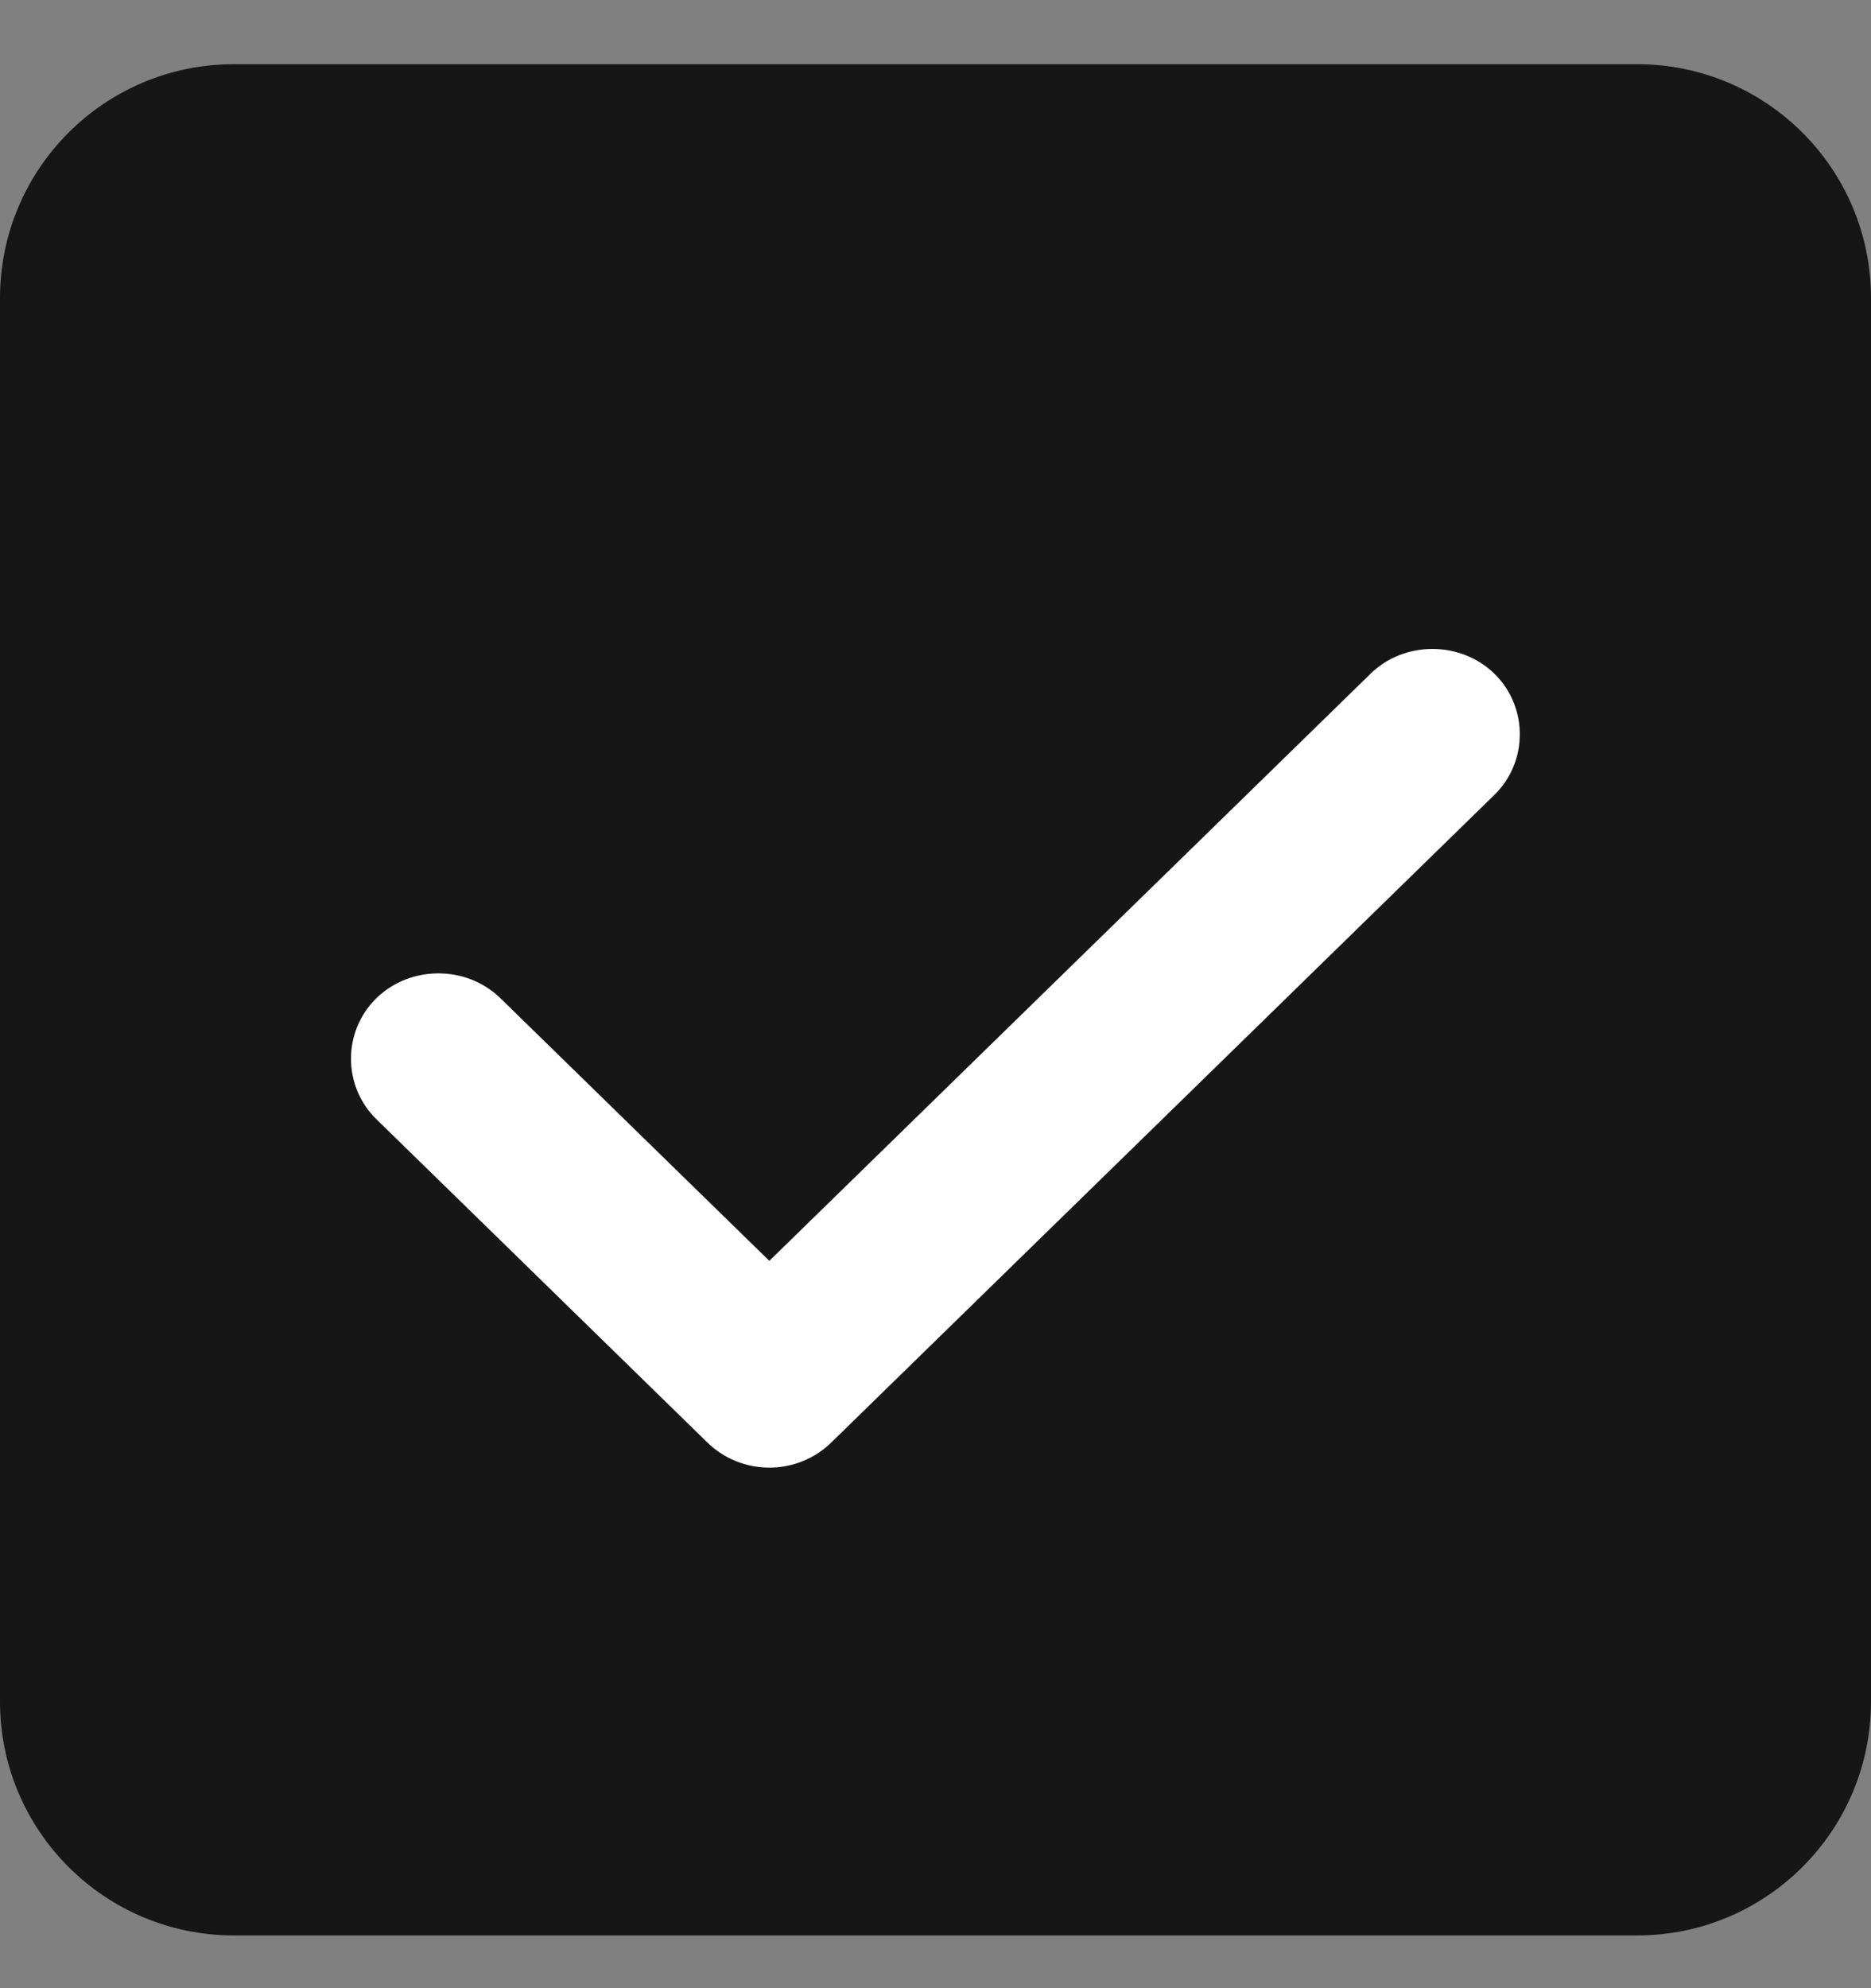
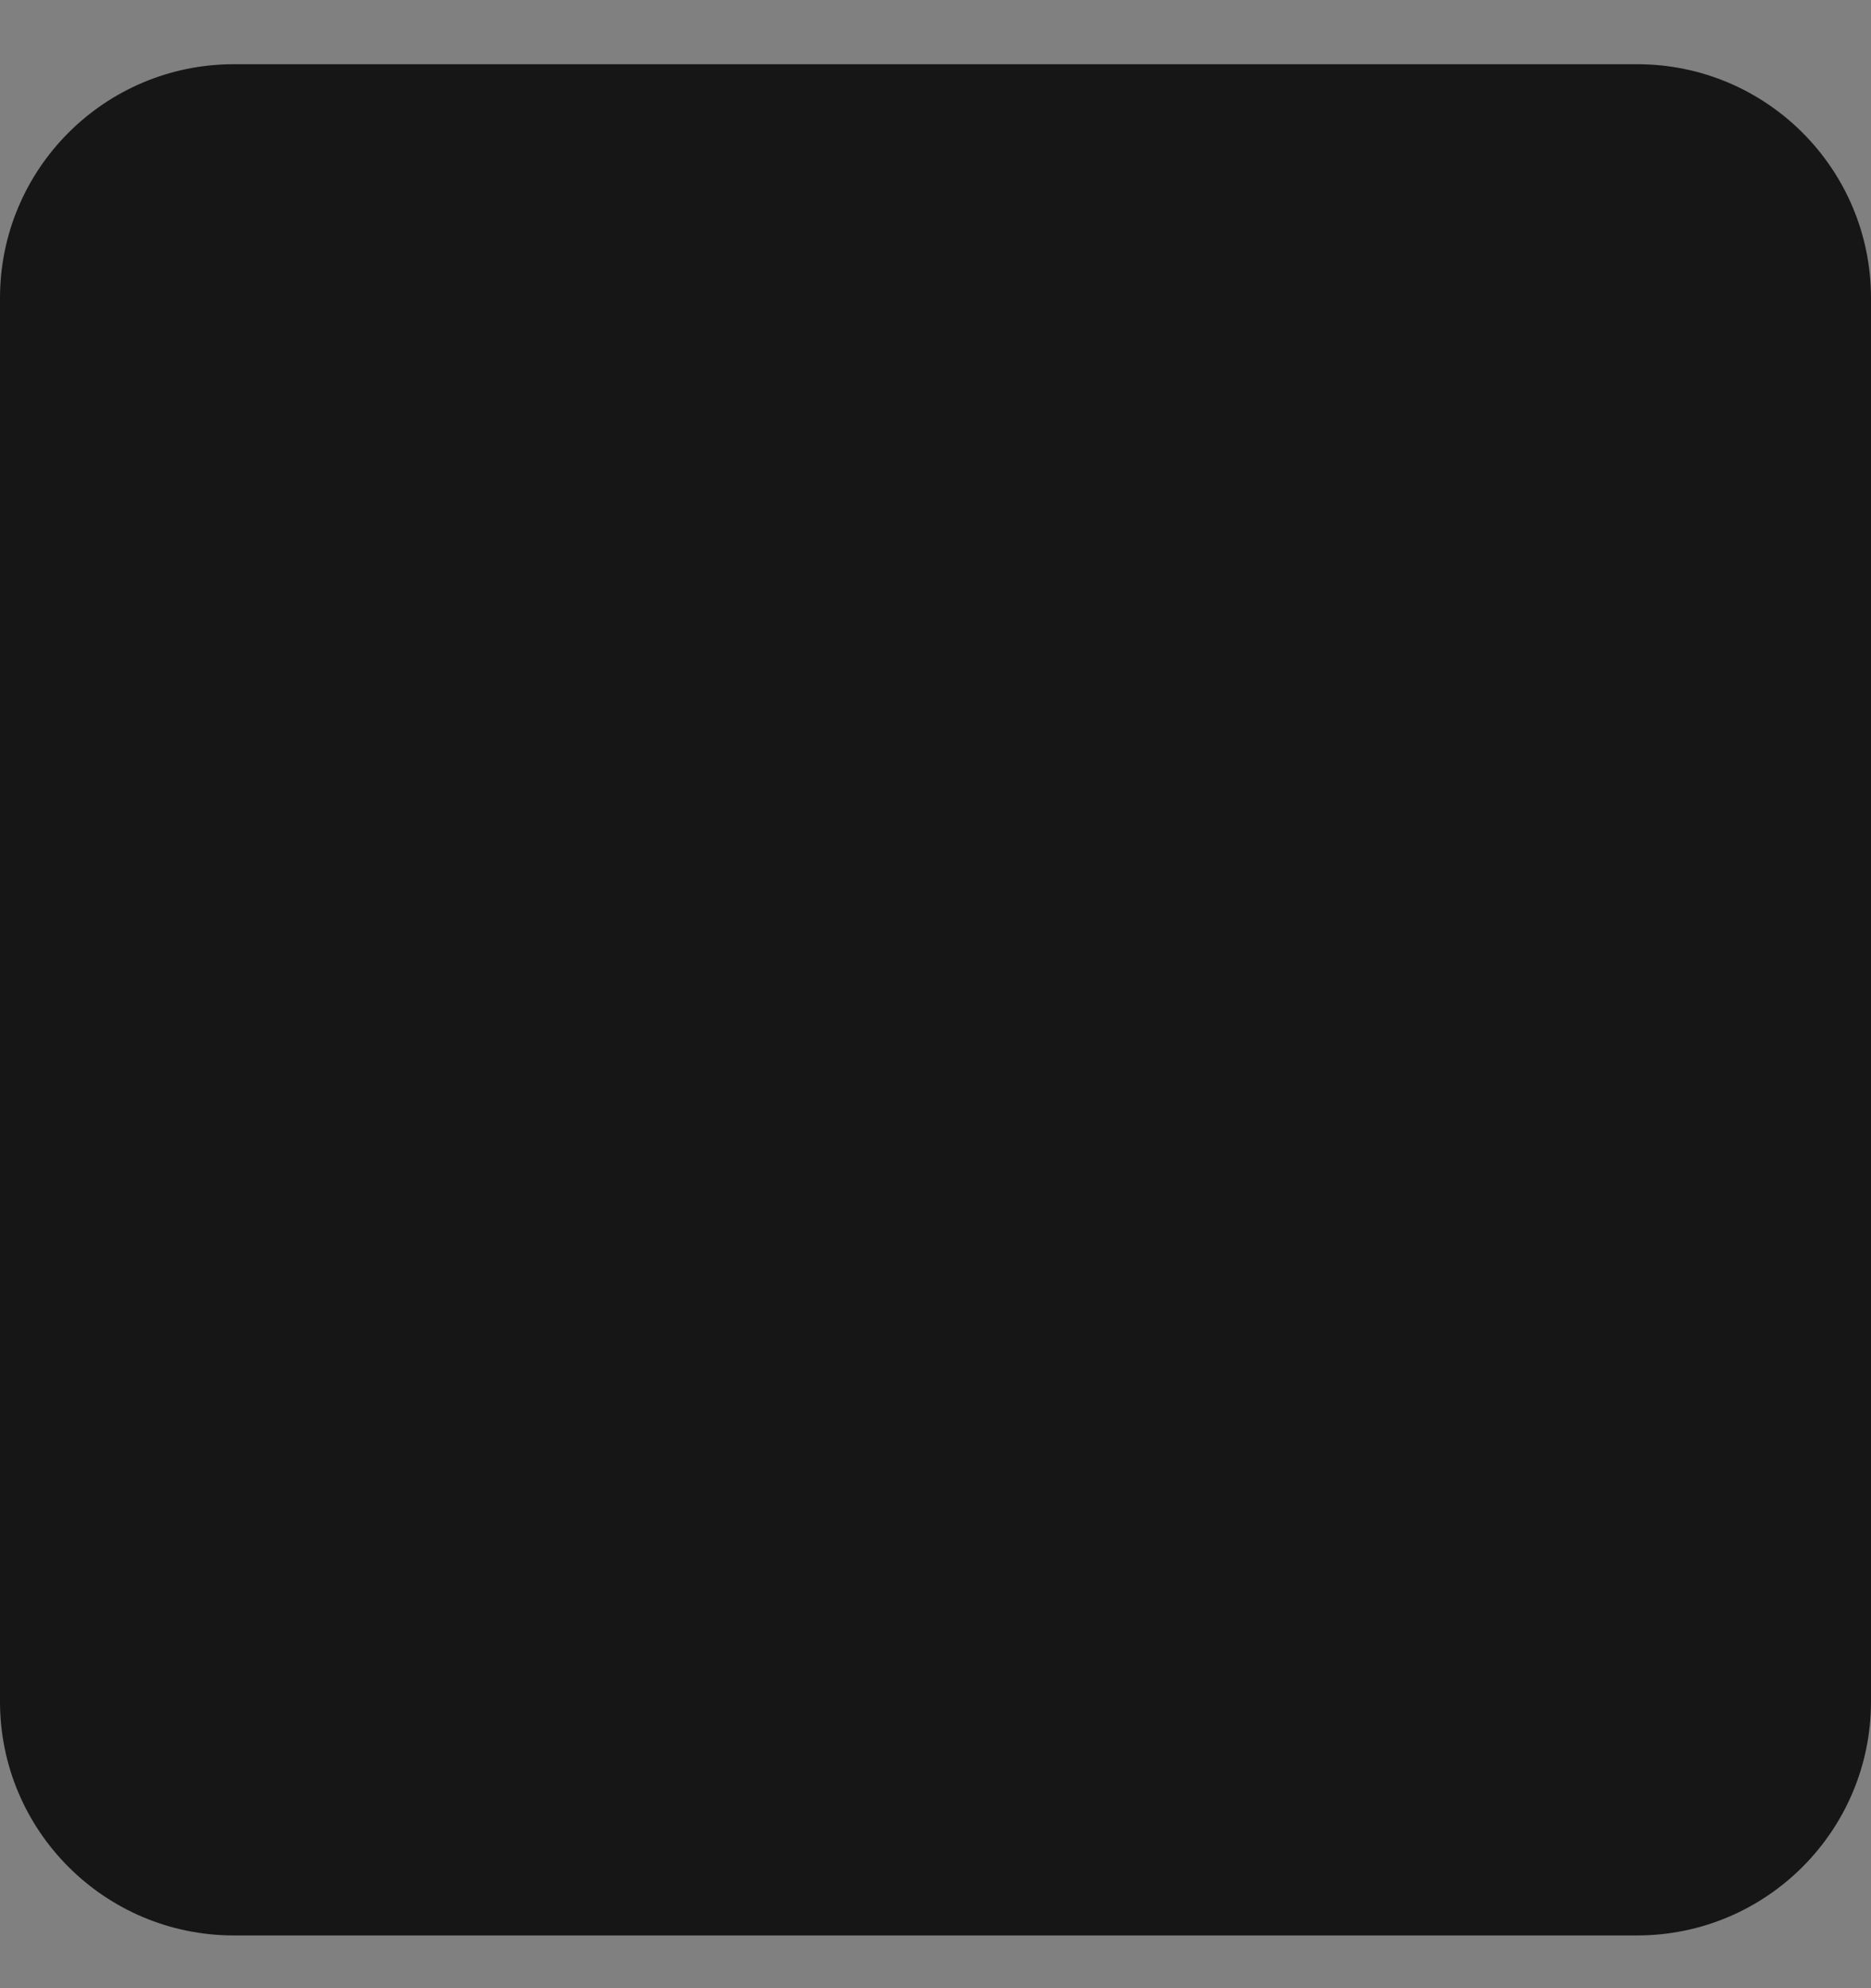
<svg xmlns="http://www.w3.org/2000/svg" width="16" height="17" viewBox="0 0 16 17" fill="none">
  <rect x="0" y="0" width="16" height="17" fill="#808080" stroke="none" />
  <path d="M0 2.549C0 1.444 0.895 0.549 2 0.549H14C15.105 0.549 16 1.444 16 2.549V14.549C16 15.653 15.105 16.549 14 16.549H2C0.895 16.549 0 15.653 0 14.549V2.549Z" fill="#161616" />
-   <path d="M6.579 12.549C6.379 12.549 6.189 12.471 6.049 12.334L3.219 9.57C2.929 9.287 2.929 8.818 3.219 8.535C3.509 8.252 3.989 8.252 4.279 8.535L6.579 10.781L11.72 5.761C12.009 5.478 12.489 5.478 12.78 5.761C13.069 6.044 13.069 6.513 12.78 6.796L7.109 12.334C6.969 12.471 6.779 12.549 6.579 12.549Z" fill="white" />
</svg>